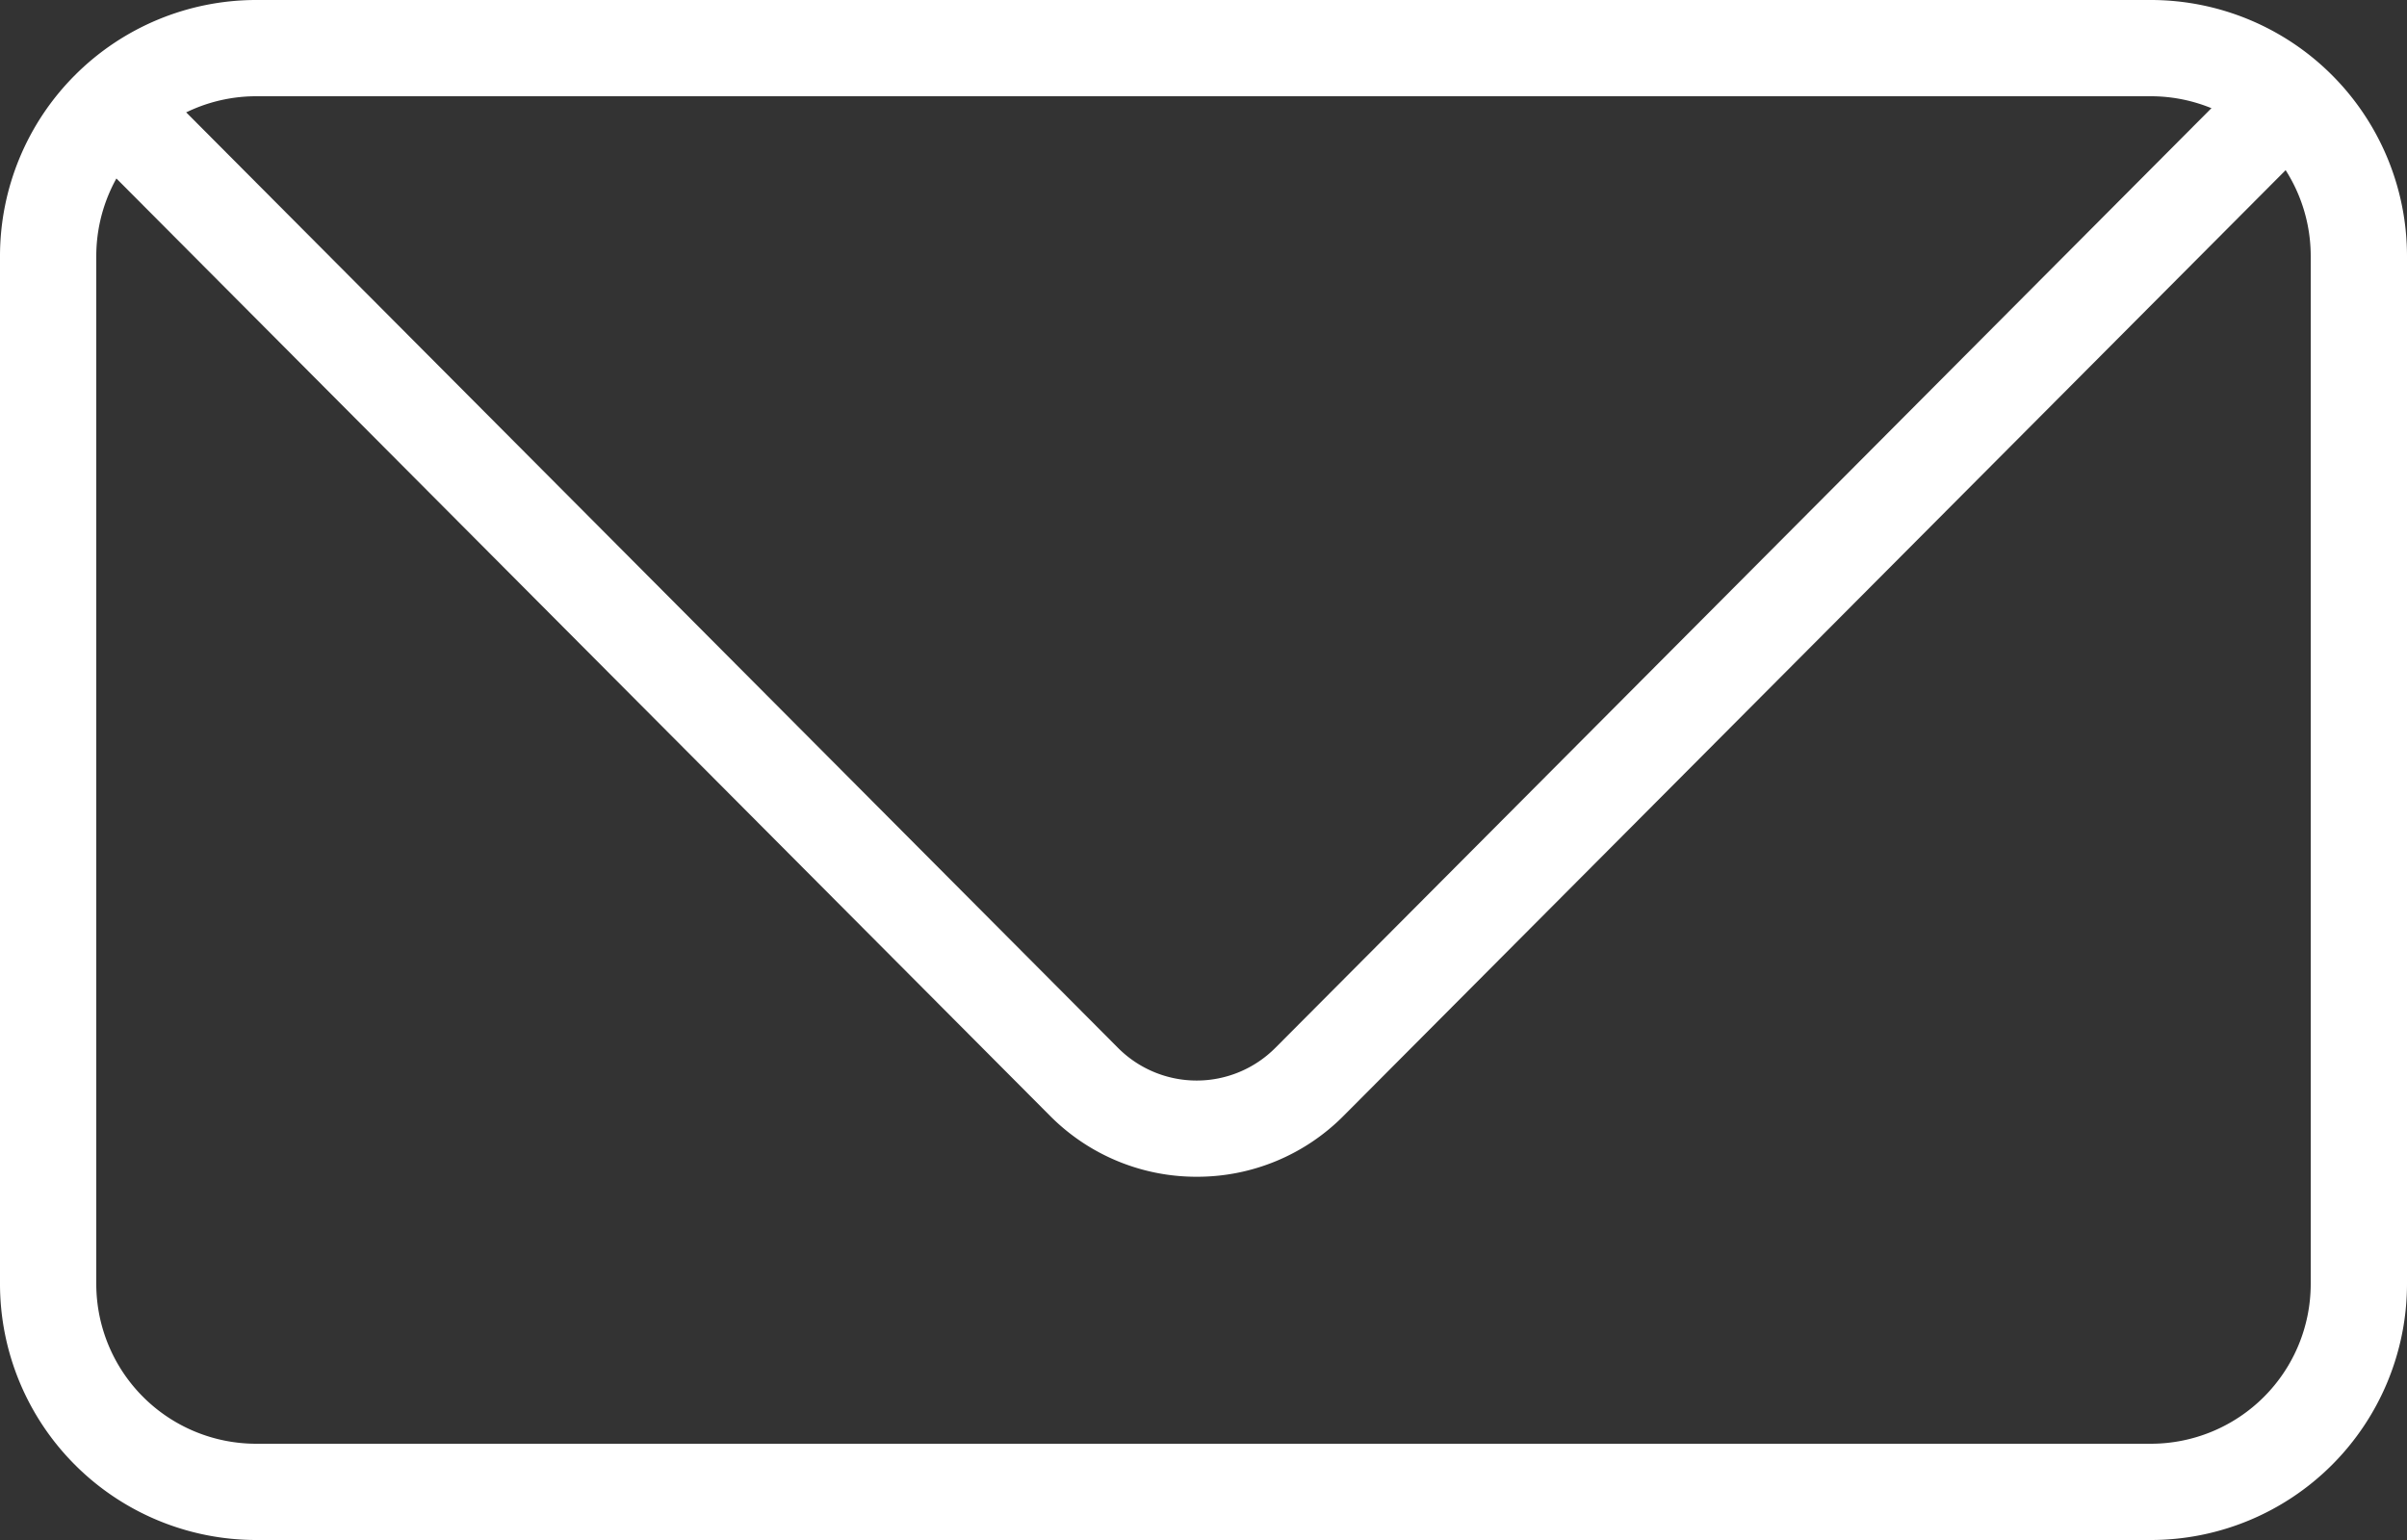
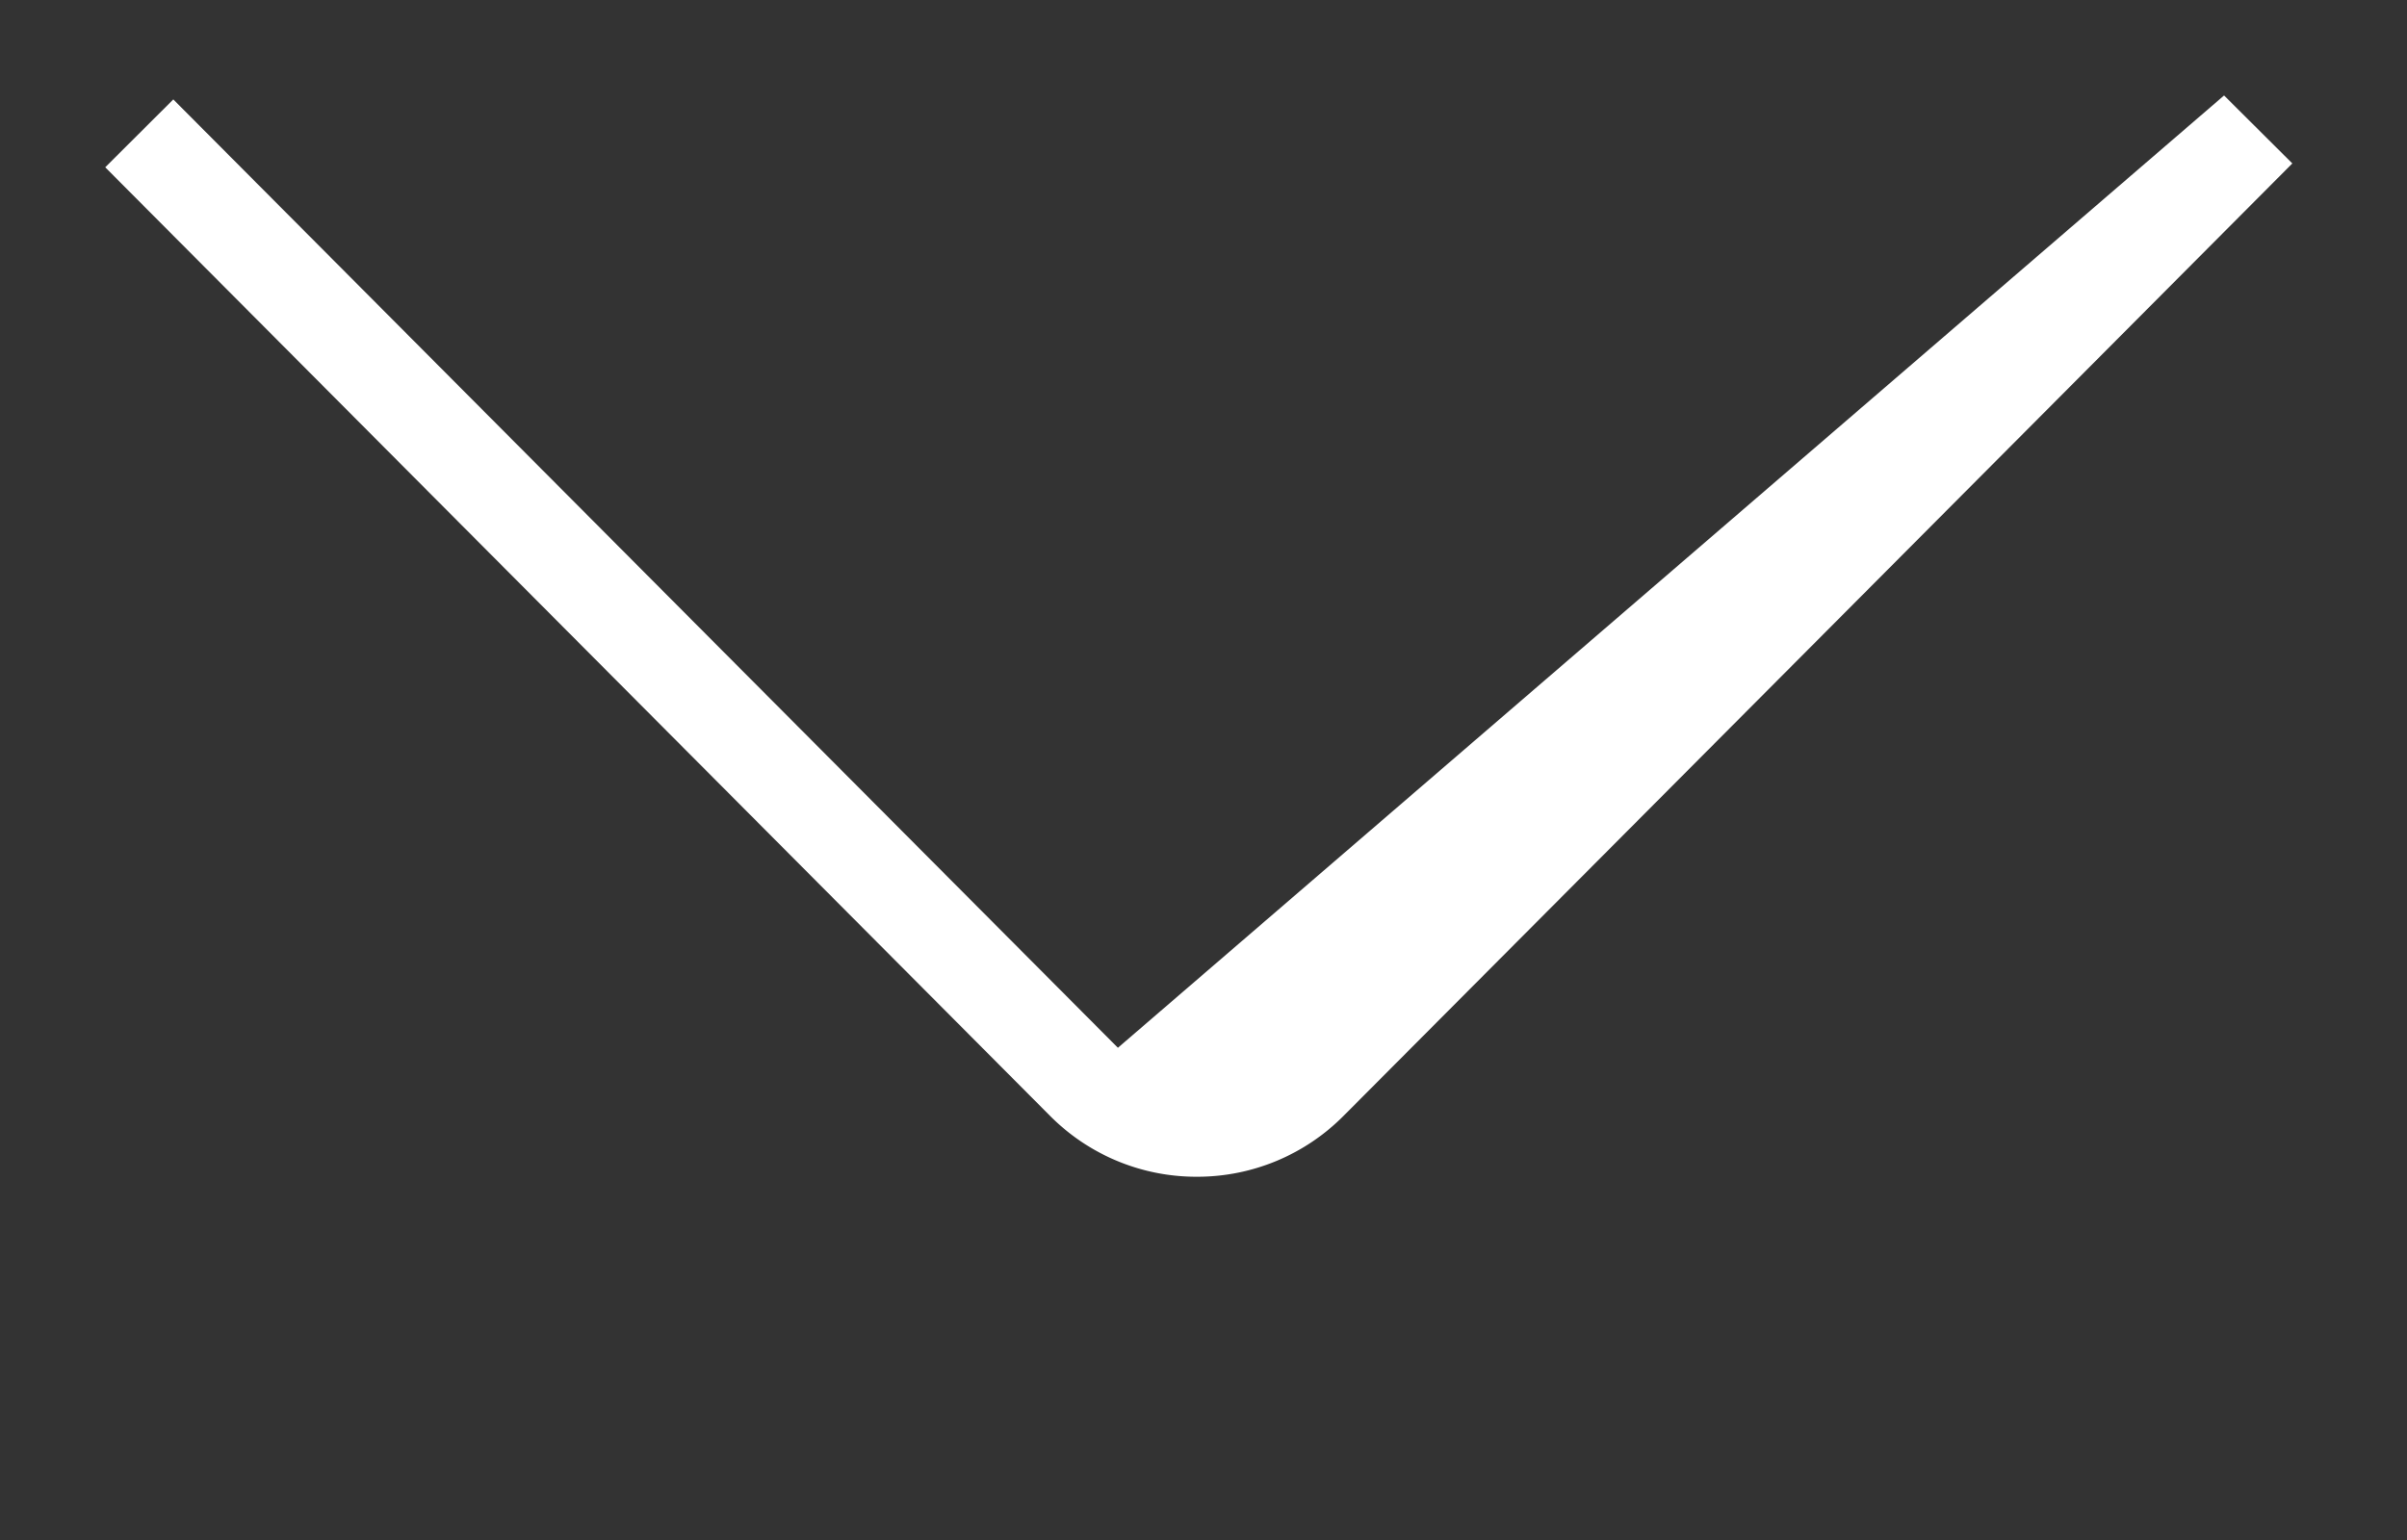
<svg xmlns="http://www.w3.org/2000/svg" width="25" height="16" viewBox="0 0 25 16">
  <rect x="0" y="0" width="25" height="16" fill="#333333" stroke="none" />
  <g id="Gruppe_2808" data-name="Gruppe 2808" transform="translate(0)">
    <g id="Gruppe_2690" data-name="Gruppe 2690" transform="translate(0.5 0.5)">
-       <path id="Pfad_50124" data-name="Pfad 50124" d="M12.231,12.047a2.14,2.14,0,0,1-1.527-.635L.893,1.559,1.6.854l9.811,9.853a1.153,1.153,0,0,0,1.636,0L22.9.813l.709.706-9.852,9.893A2.14,2.14,0,0,1,12.231,12.047Z" transform="translate(-0.3 -0.321)" fill="#FFFFFF" />
-       <path id="Rechteck_5957" data-name="Rechteck 5957" d="M2.159-.5H21.841A2.662,2.662,0,0,1,24.5,2.159V12.841A2.662,2.662,0,0,1,21.841,15.5H2.159A2.662,2.662,0,0,1-.5,12.841V2.159A2.662,2.662,0,0,1,2.159-.5Zm19.682,15A1.661,1.661,0,0,0,23.5,12.841V2.159A1.661,1.661,0,0,0,21.841.5H2.159A1.661,1.661,0,0,0,.5,2.159V12.841A1.661,1.661,0,0,0,2.159,14.5Z" fill="#FFFFFF" />
+       <path id="Pfad_50124" data-name="Pfad 50124" d="M12.231,12.047a2.14,2.14,0,0,1-1.527-.635L.893,1.559,1.6.854l9.811,9.853L22.9.813l.709.706-9.852,9.893A2.14,2.14,0,0,1,12.231,12.047Z" transform="translate(-0.3 -0.321)" fill="#FFFFFF" />
    </g>
  </g>
</svg>